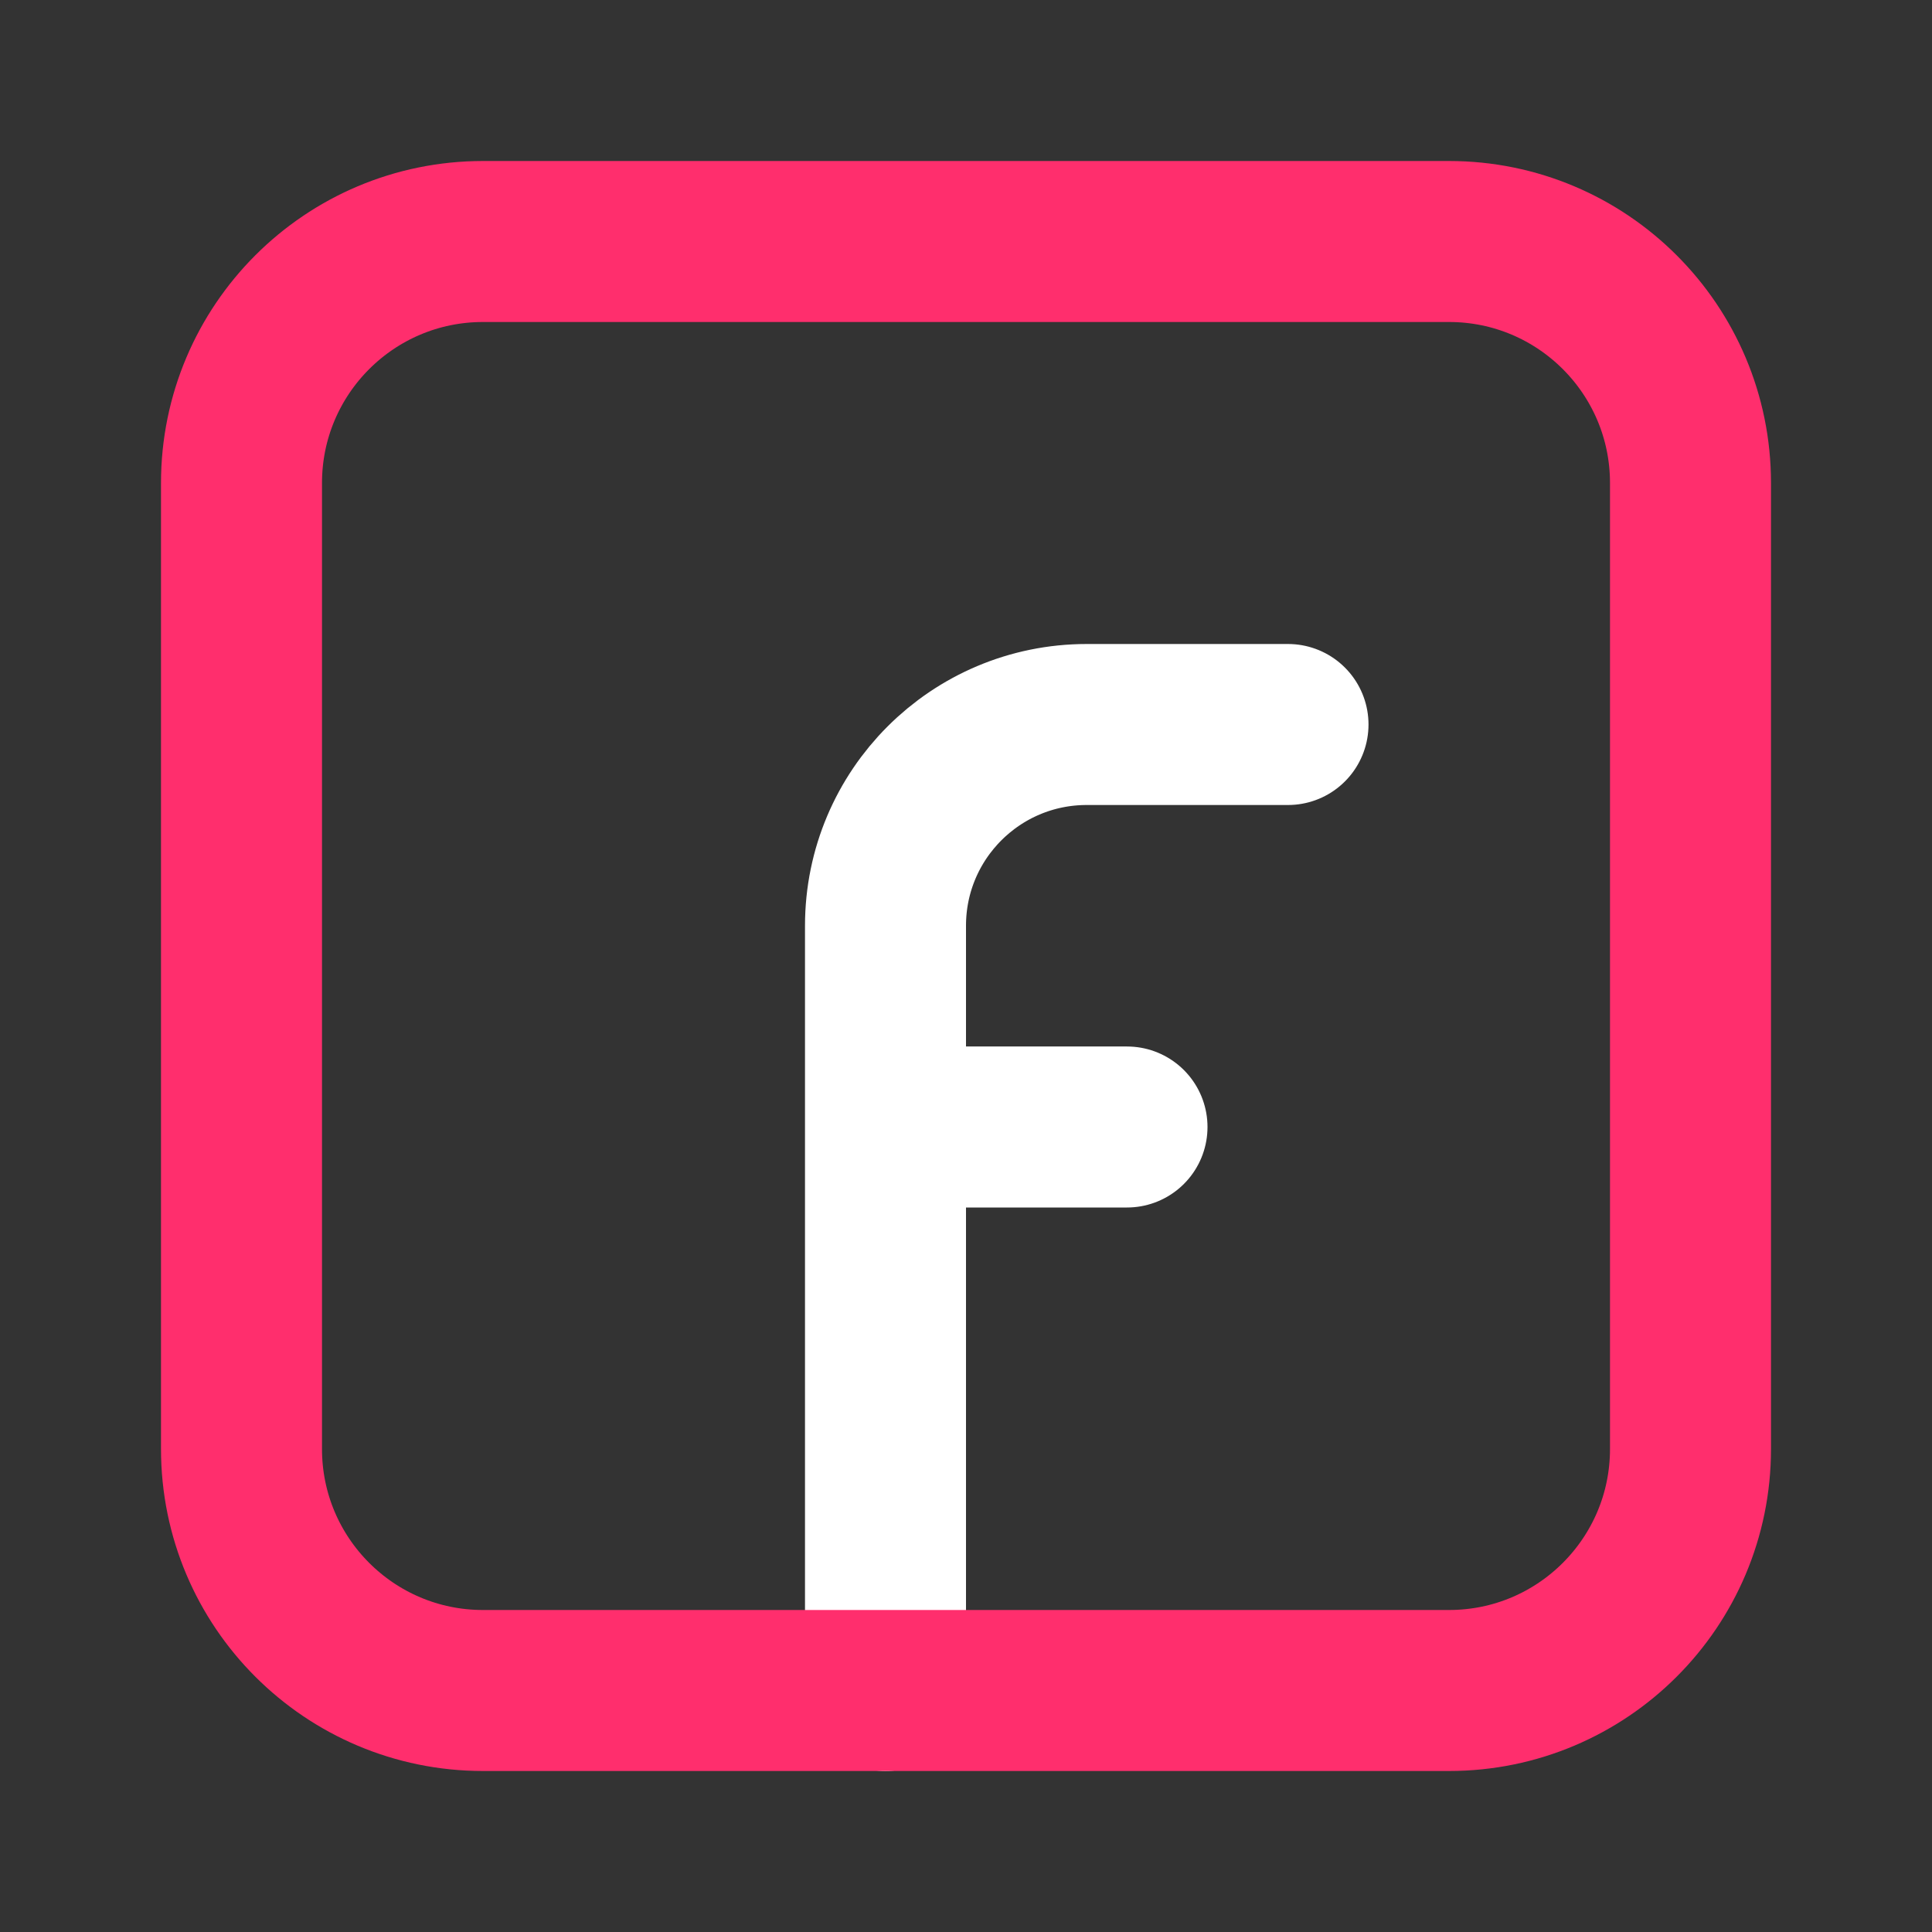
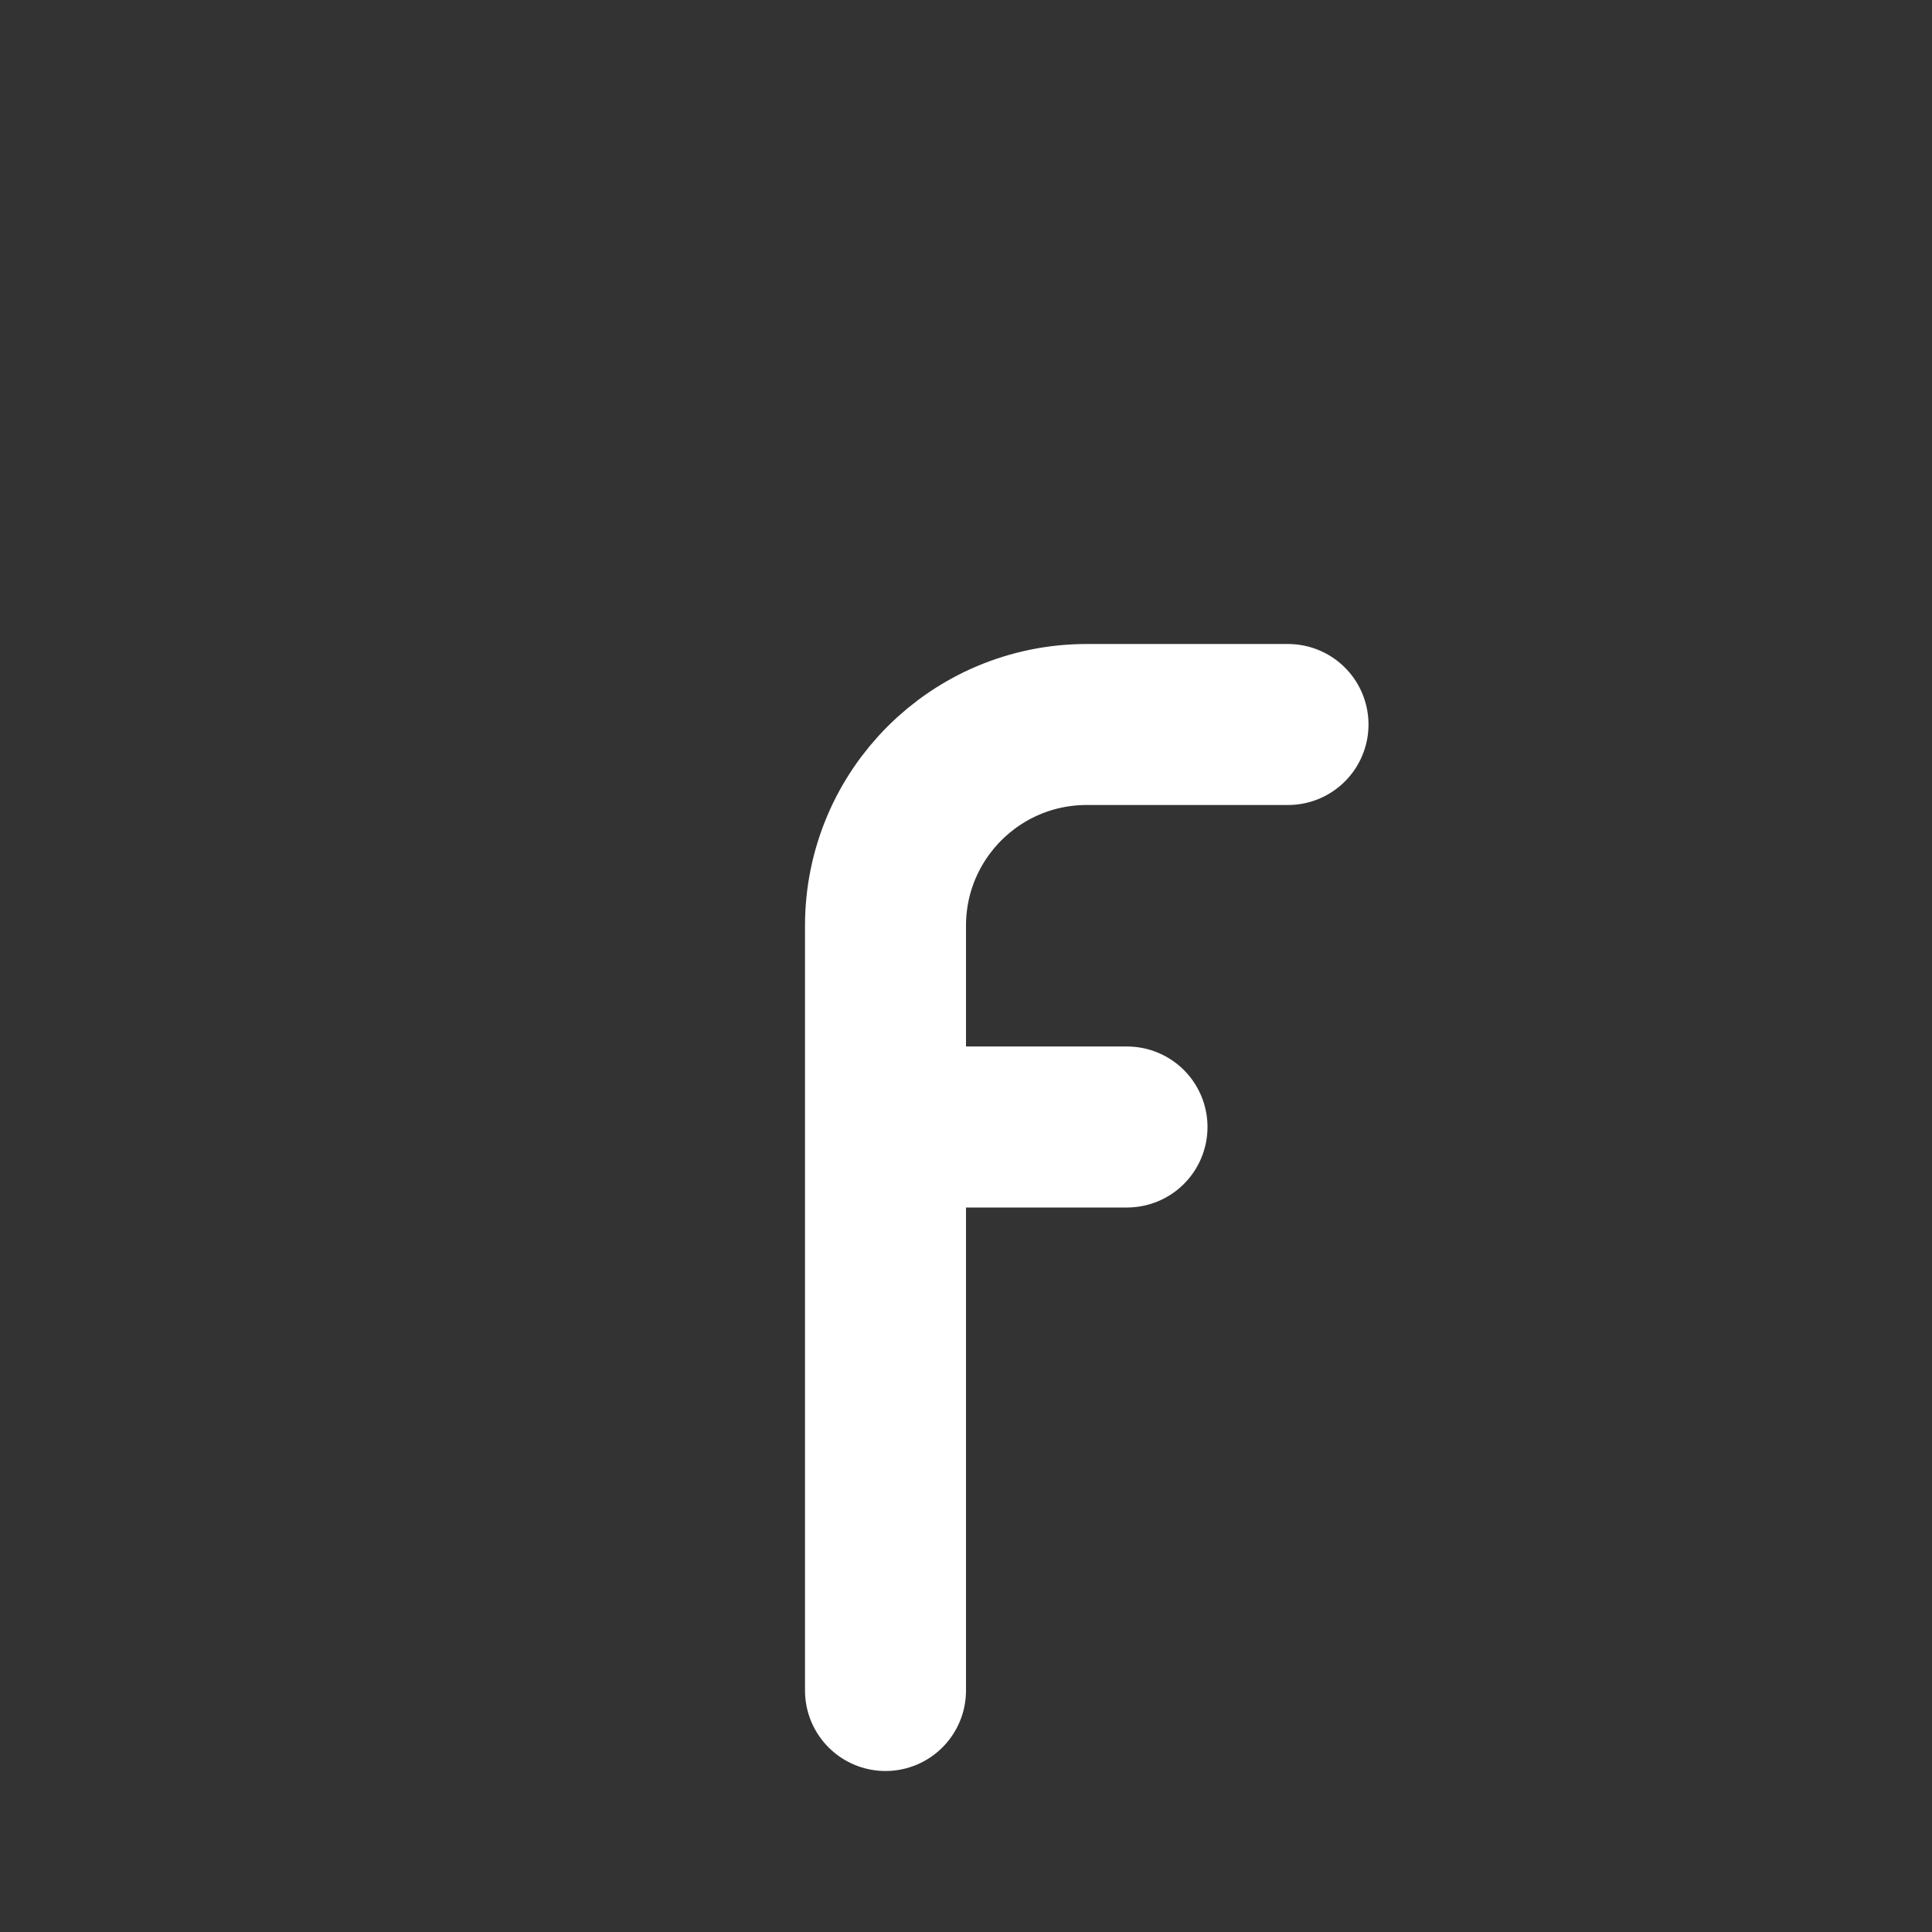
<svg xmlns="http://www.w3.org/2000/svg" width="24" height="24" viewBox="0 0 24 24" fill="none">
  <rect x="0" y="0" width="24" height="24" fill="#333333" stroke="none" />
  <path d="M16 9H13.5C12.119 9 11 10.119 11 11.5V14M11 21V14M11 14H14" stroke="white" stroke-width="2" stroke-linecap="round" stroke-linejoin="round" />
-   <path d="M18 3H6C4.343 3 3 4.343 3 6V18C3 19.657 4.343 21 6 21H18C19.657 21 21 19.657 21 18V6C21 4.343 19.657 3 18 3Z" stroke="#FF2E6D" stroke-width="2" stroke-linecap="round" stroke-linejoin="round" />
</svg>